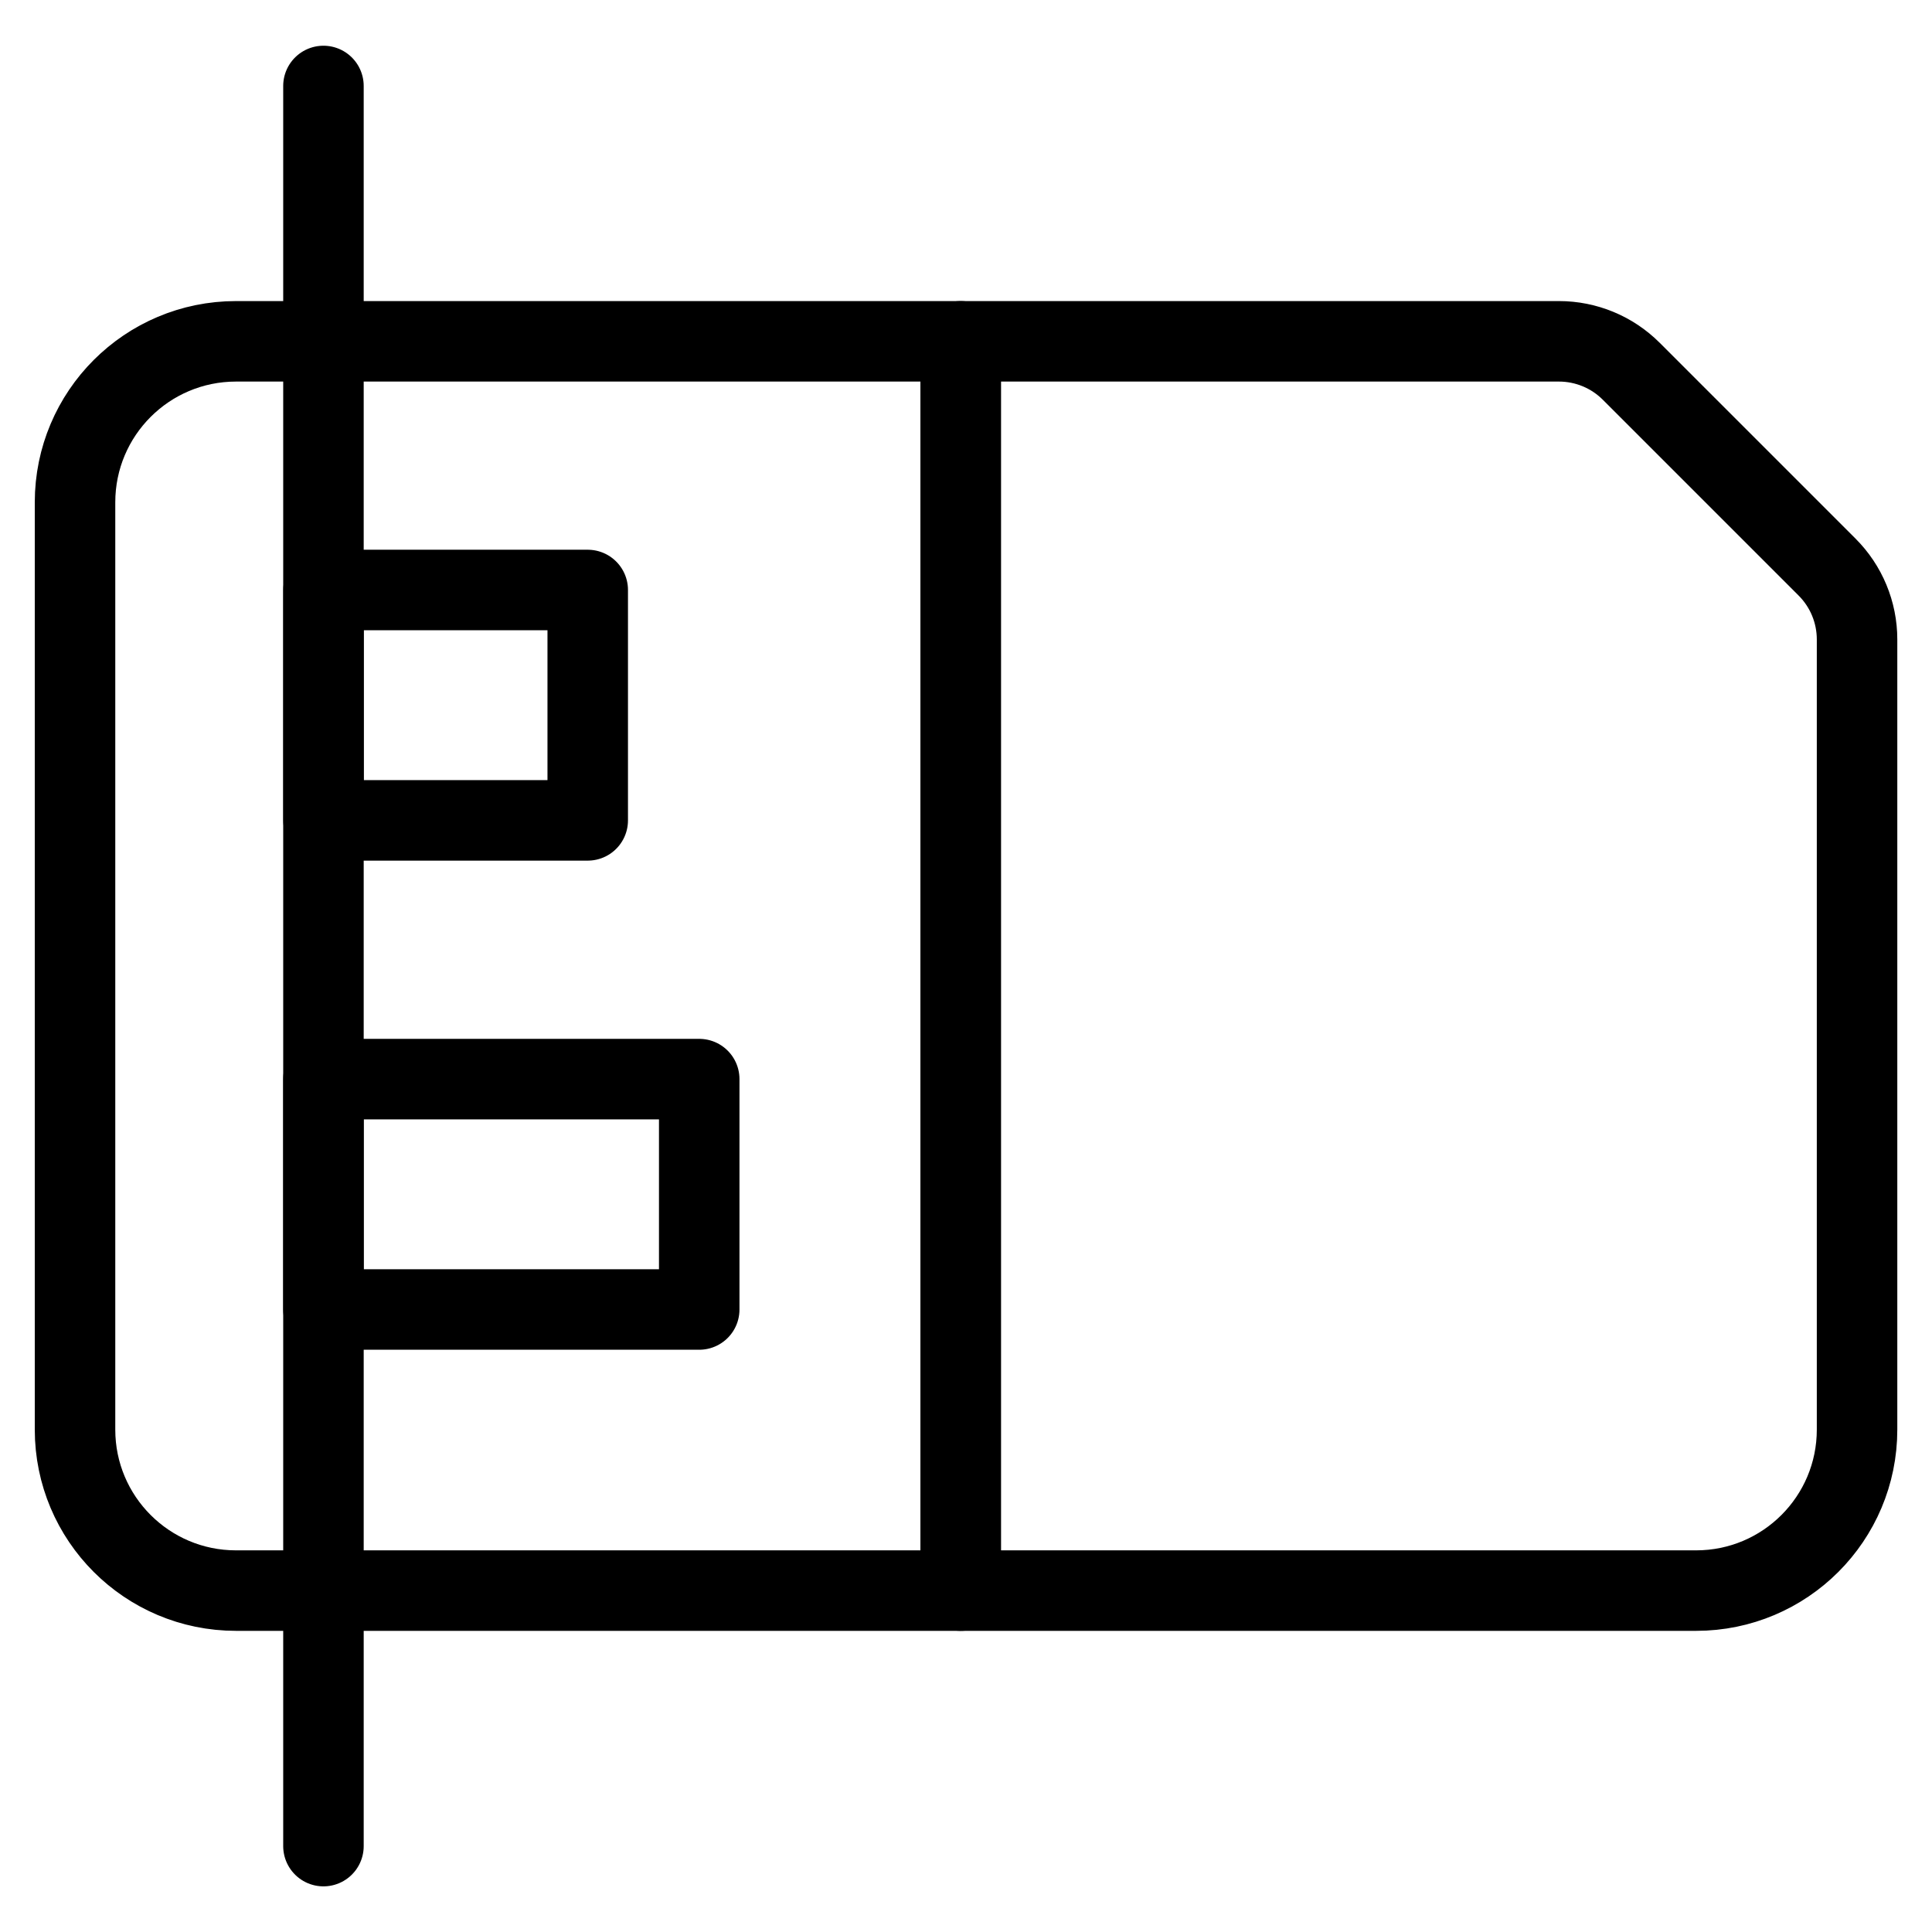
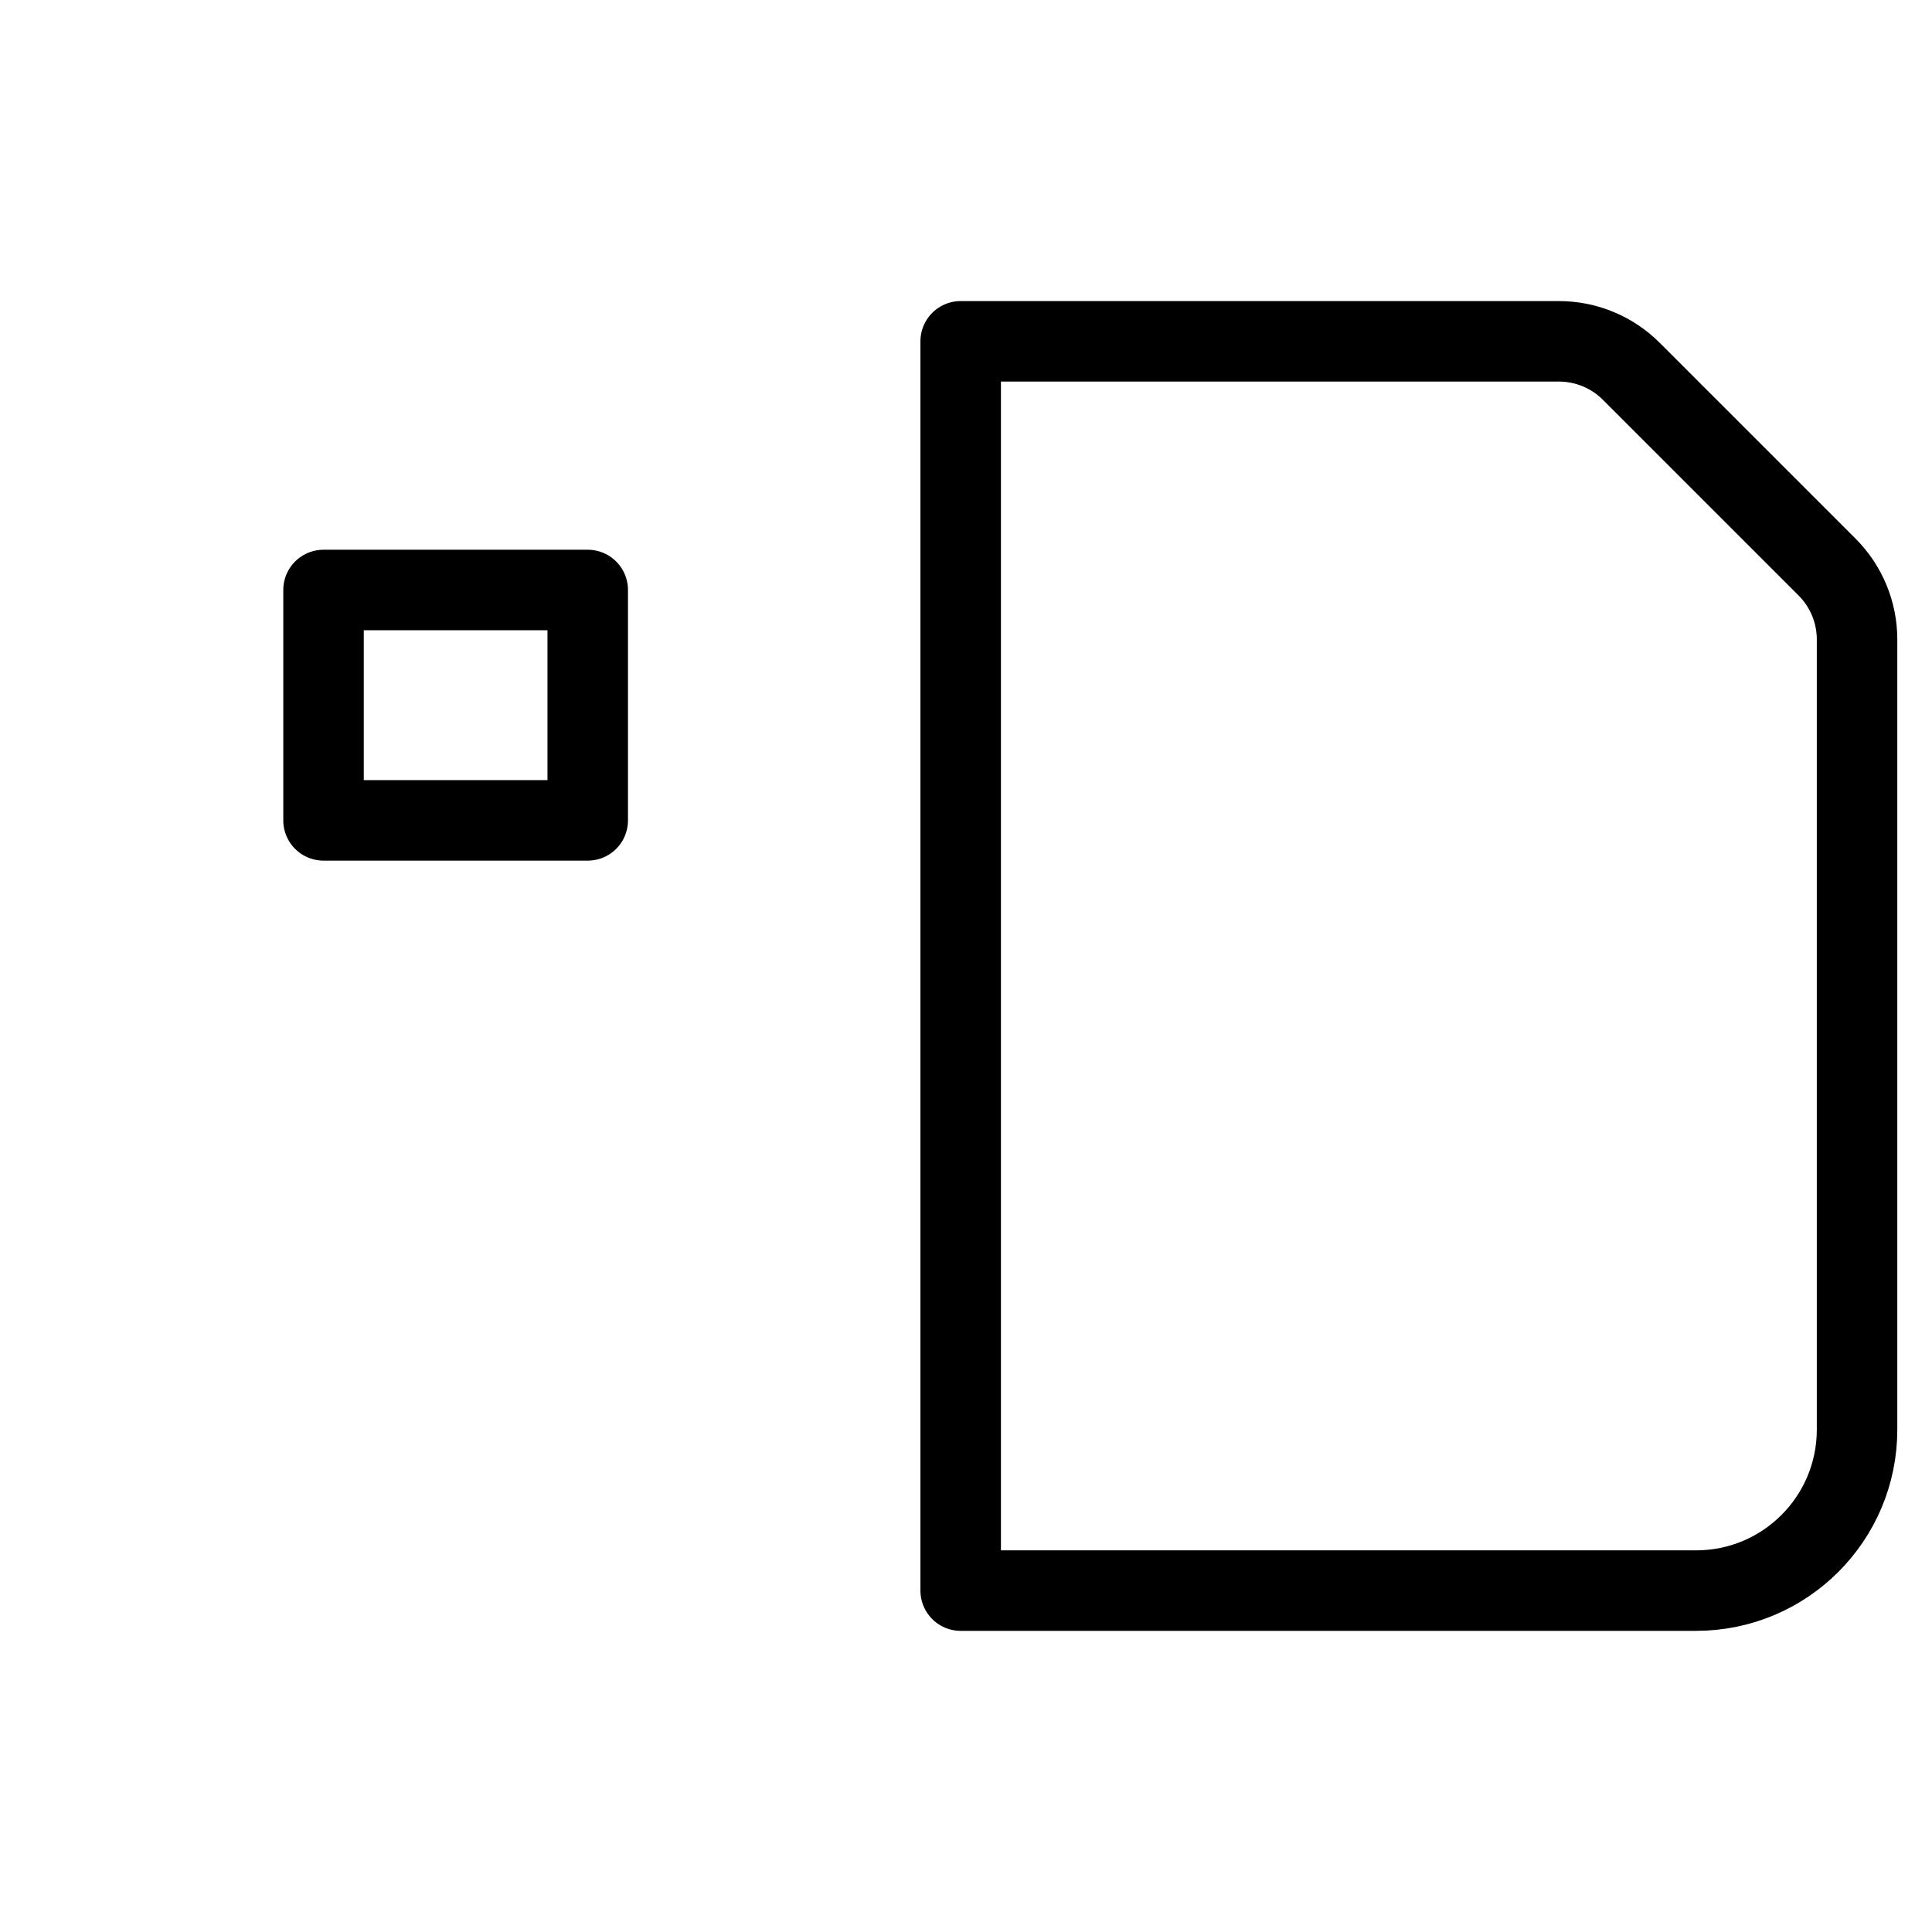
<svg xmlns="http://www.w3.org/2000/svg" fill="none" viewBox="0 0 24 24">
  <path stroke="#000000" stroke-linecap="round" stroke-linejoin="round" d="M11.934 19.759h9.135c1.105 0 2 -0.895 2 -2V7.943c-0 -0.337 -0.134 -0.66 -0.372 -0.898l-2.433 -2.433c-0.238 -0.238 -0.561 -0.372 -0.898 -0.372h-7.432v15.519Z" stroke-width="1" />
-   <path stroke="#000000" stroke-linecap="round" stroke-linejoin="round" d="m4.018 1.068 0 21.865" stroke-width="1" />
  <path stroke="#000000" stroke-linecap="round" stroke-linejoin="round" d="m7.301 10.191 -3.282 0 0 -2.862 3.282 0 0 2.862Z" stroke-width="1" />
-   <path stroke="#000000" stroke-linecap="round" stroke-linejoin="round" d="m8.686 16.267 -4.668 0 0 -2.862 4.668 0 0 2.862Z" stroke-width="1" />
-   <path stroke="#000000" stroke-linecap="round" stroke-linejoin="round" d="m11.934 19.759 0 -15.519 -9.002 0c-1.105 0 -2 0.895 -2 2l0 11.519c0 1.105 0.895 2 2 2l9.002 0Z" stroke-width="1" />
</svg>